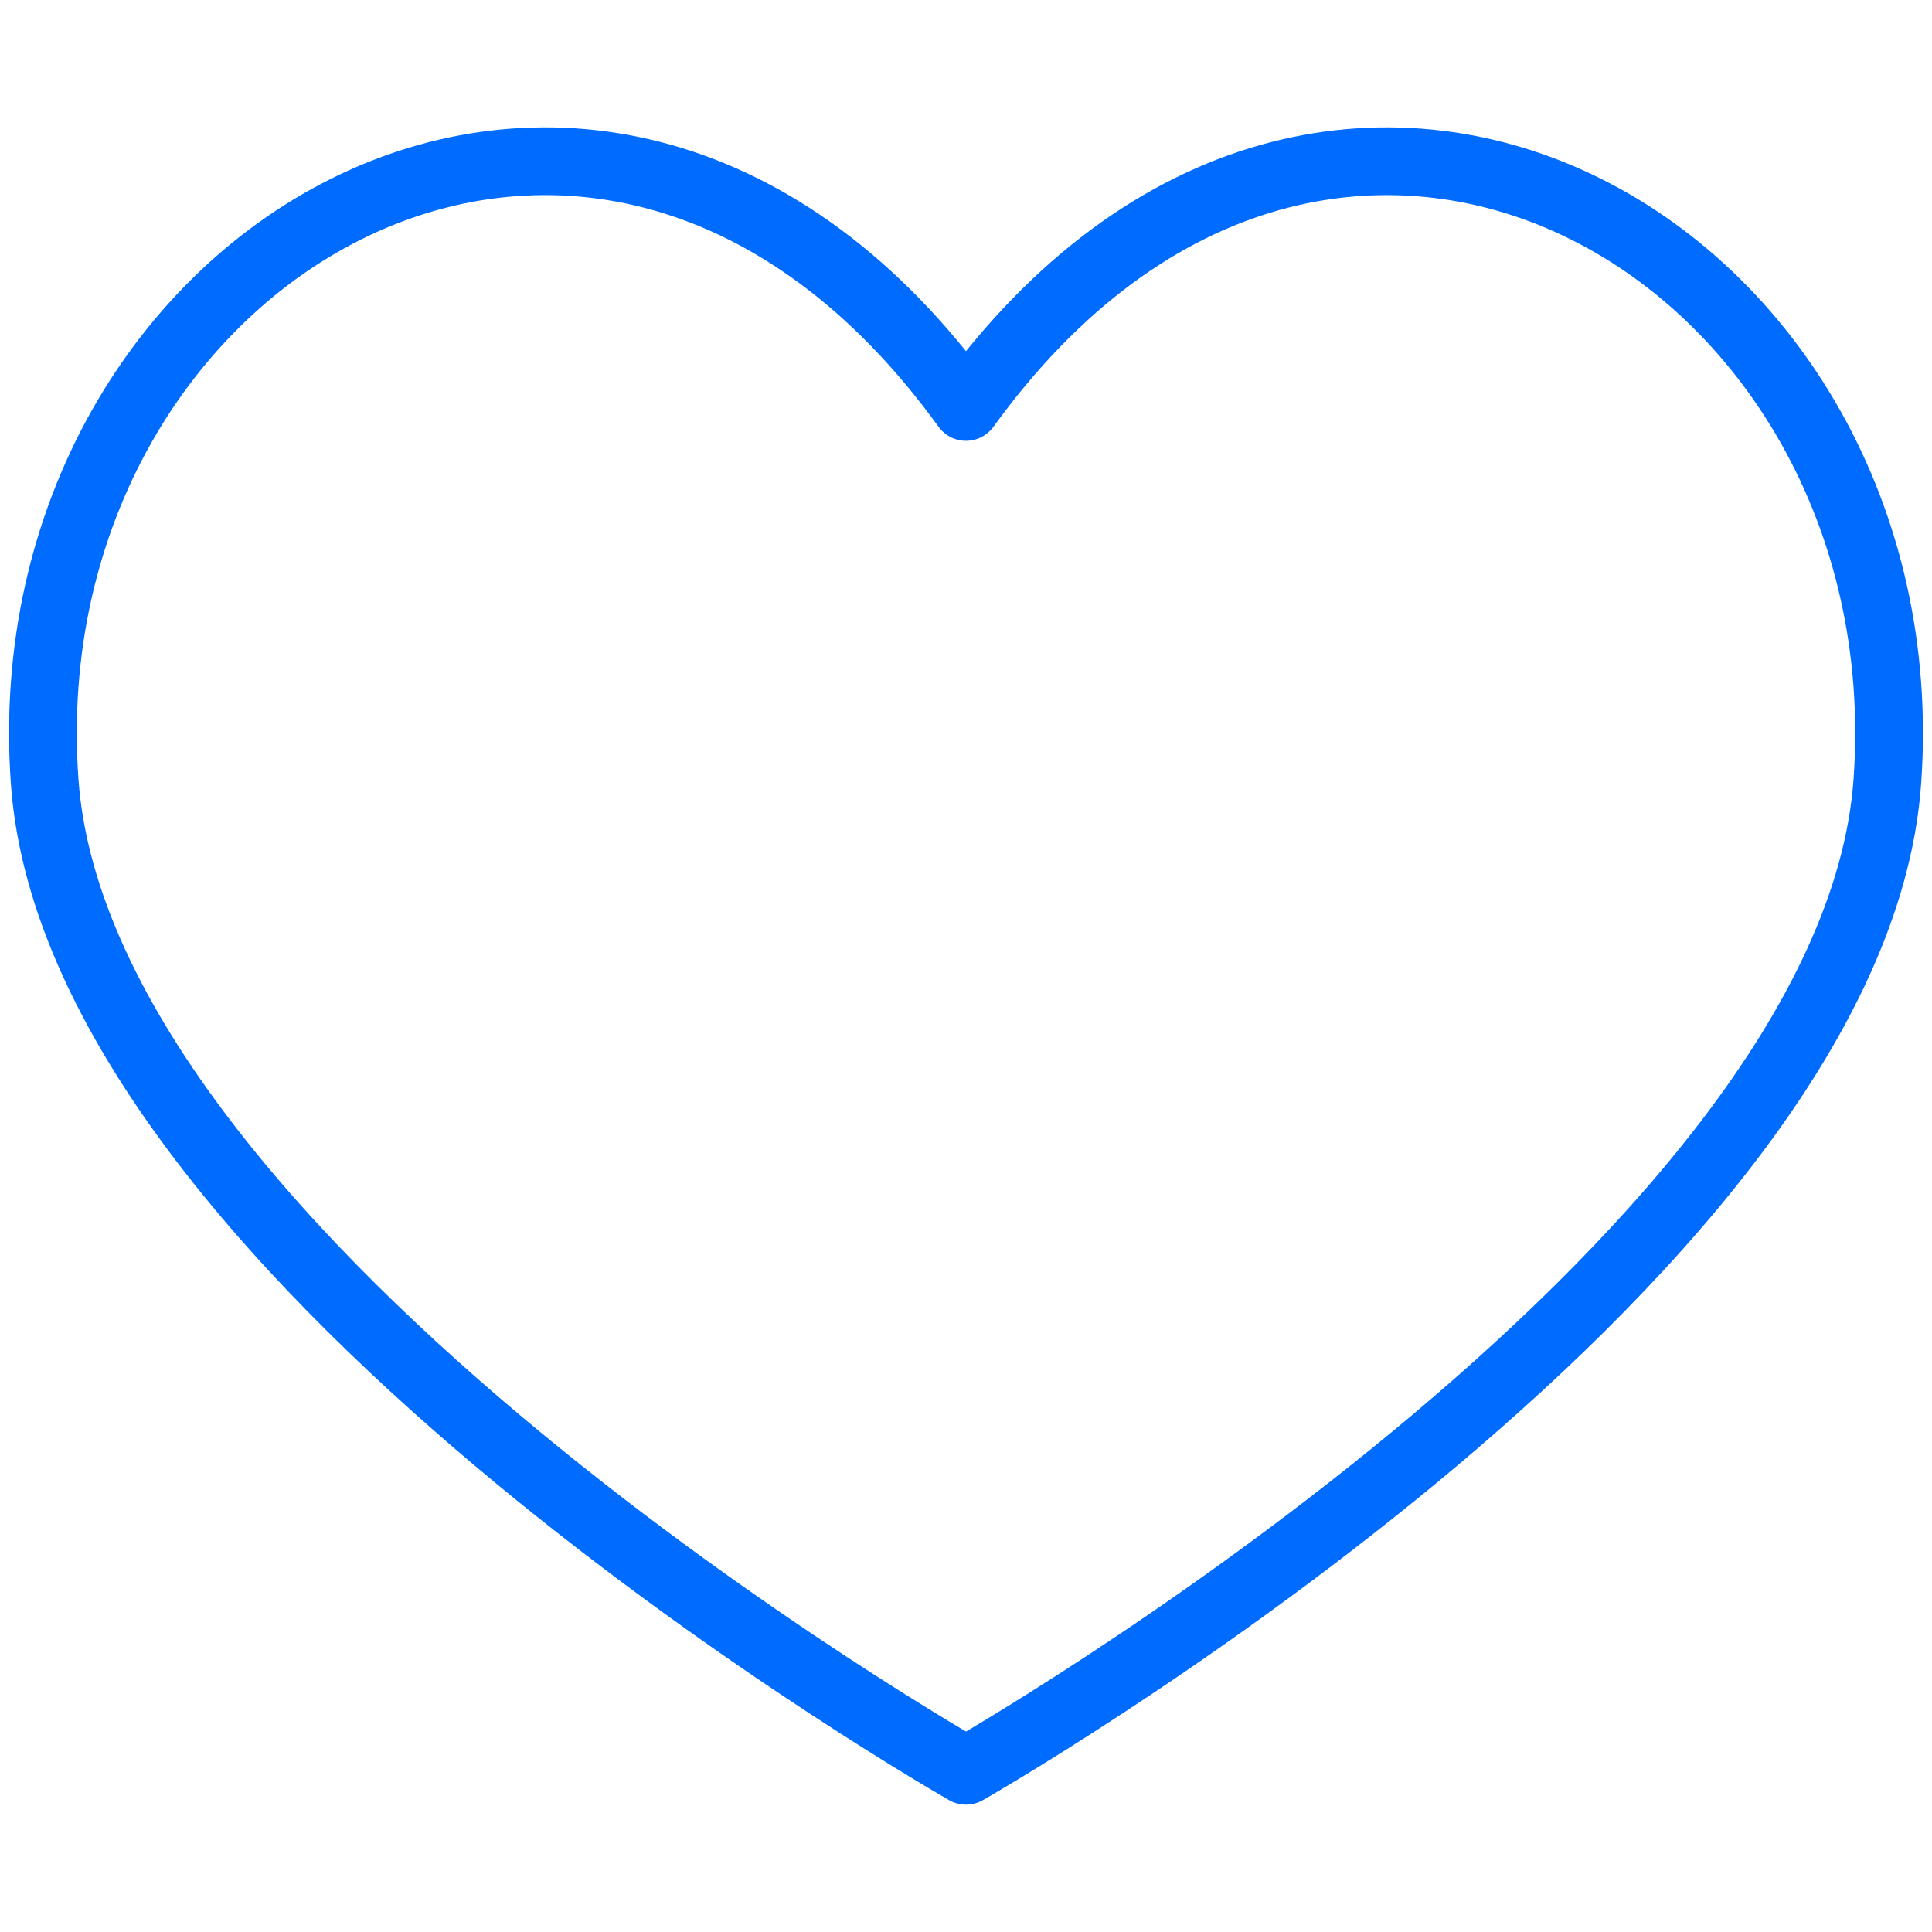
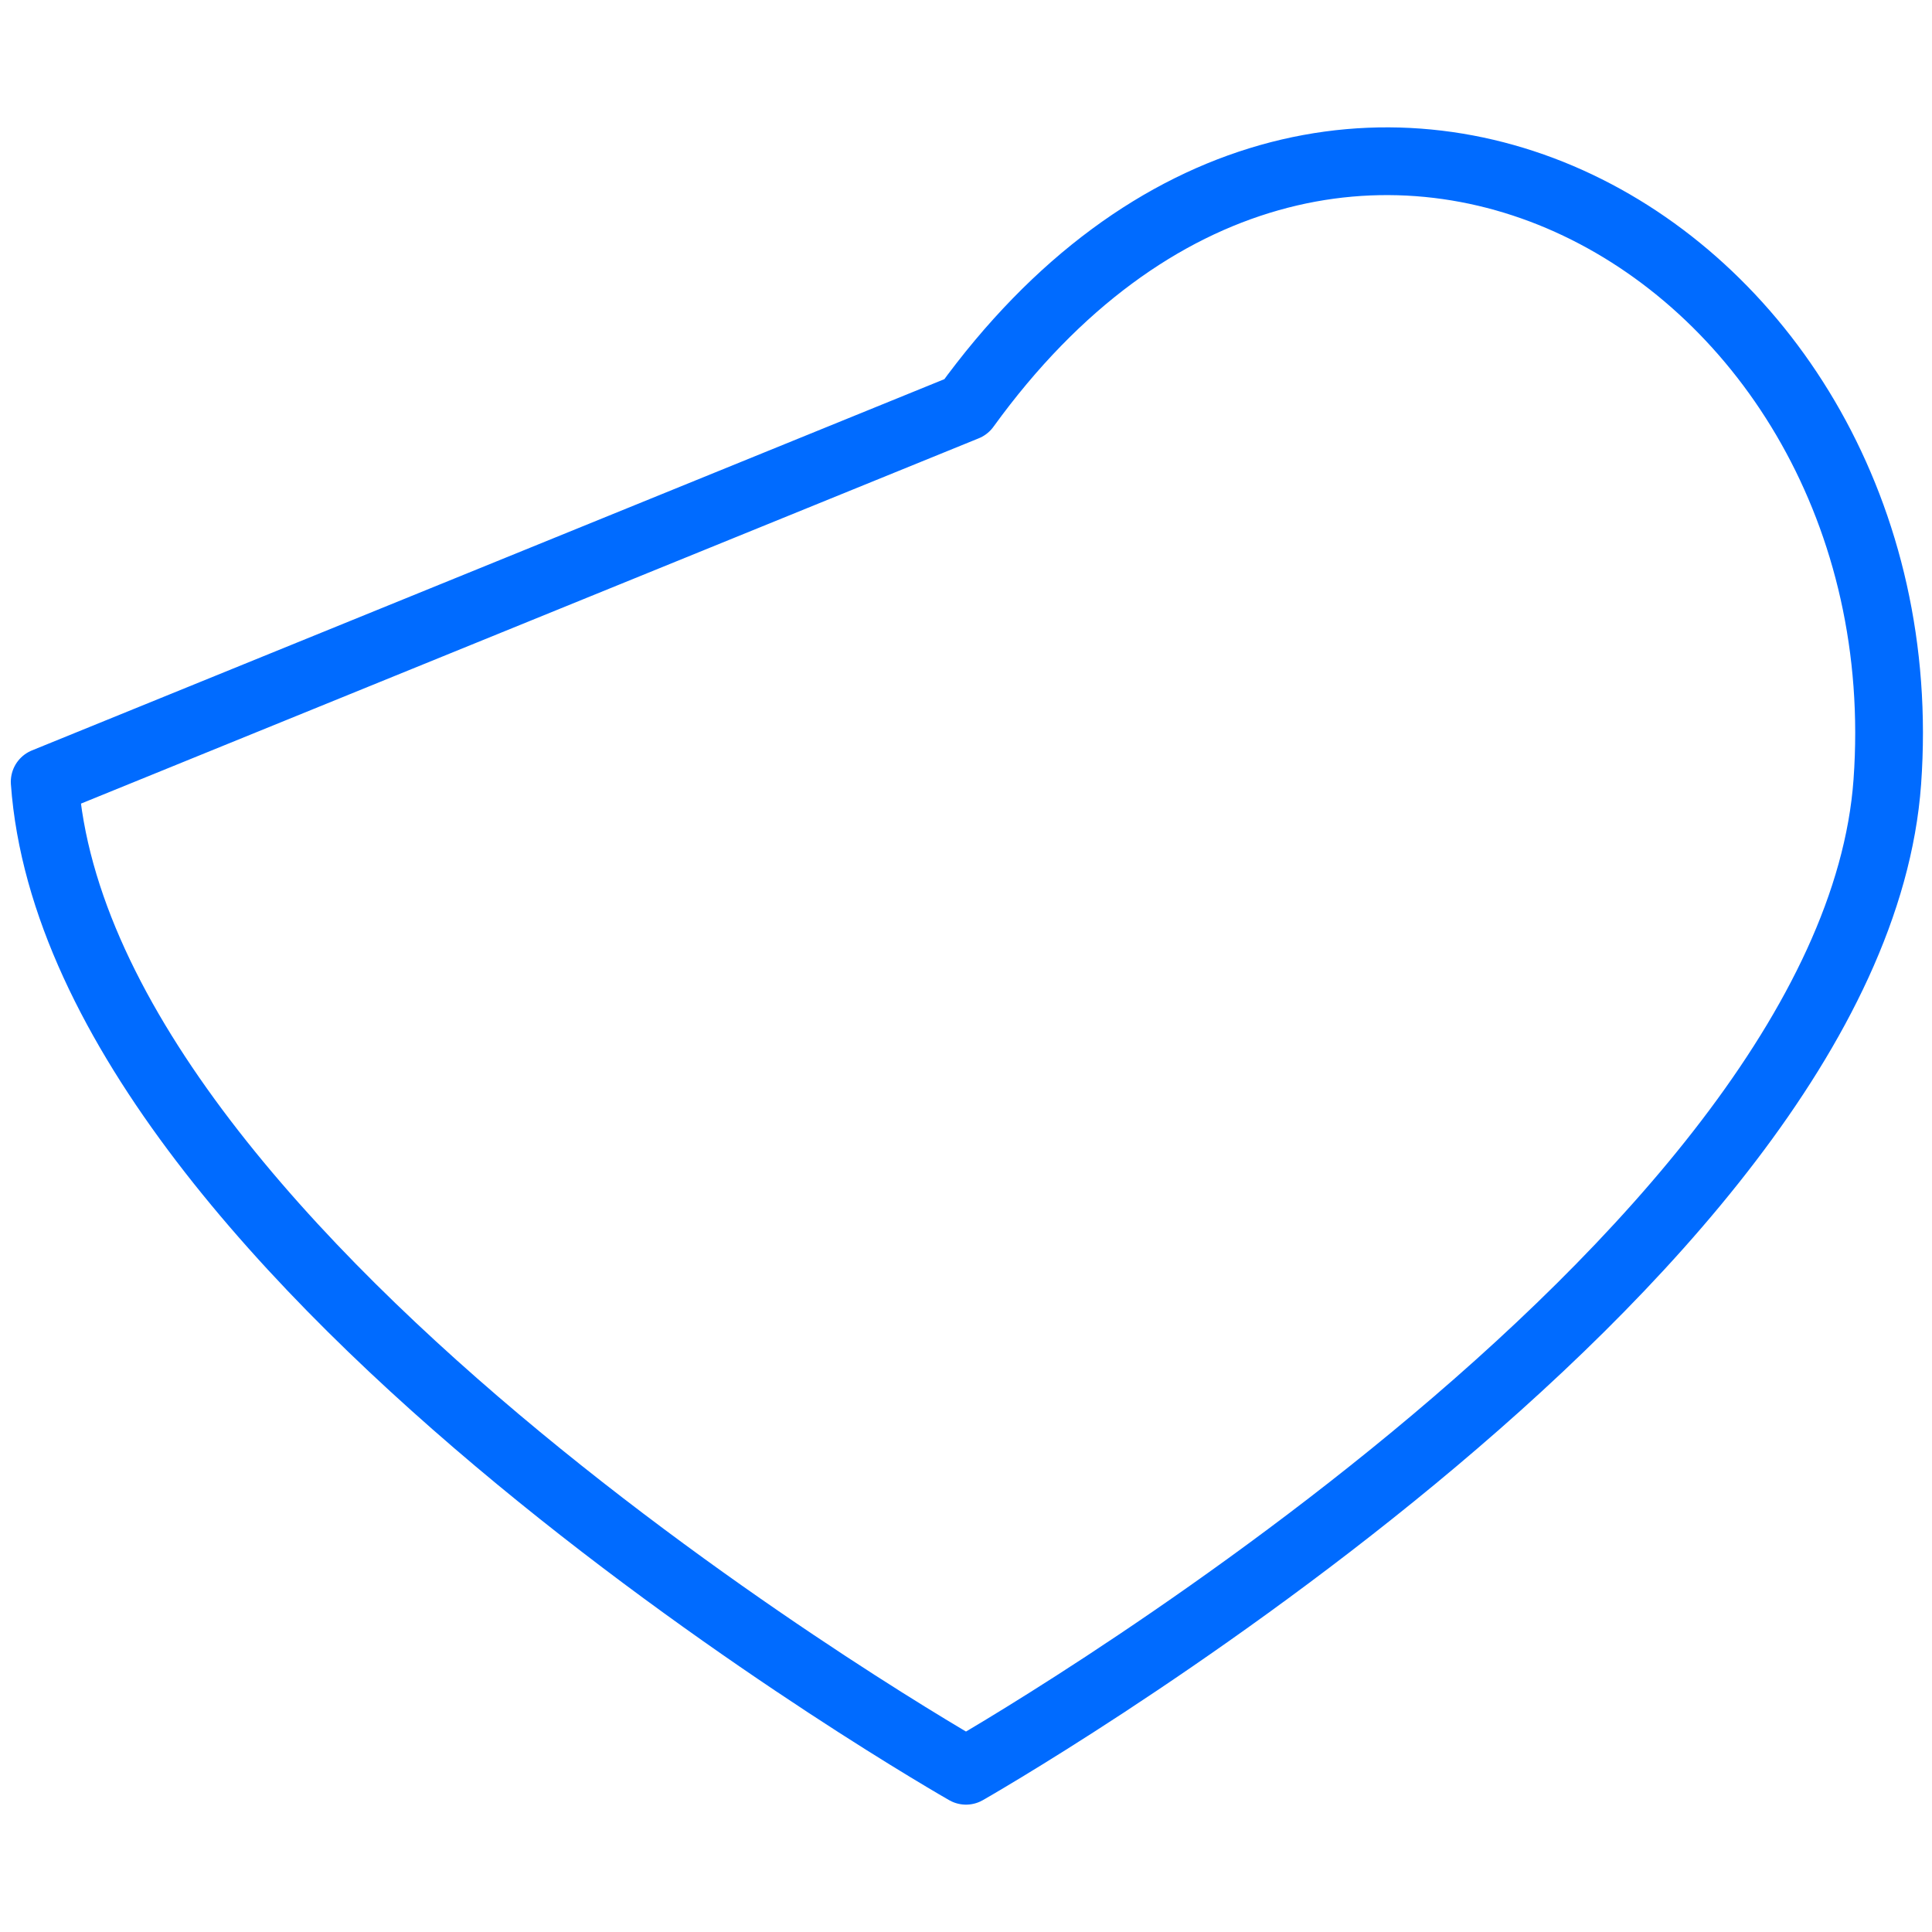
<svg xmlns="http://www.w3.org/2000/svg" id="Layer_1" viewBox="0 0 80 80">
  <defs>
    <style>.cls-1{fill:none;stroke:#006bff;stroke-linecap:round;stroke-linejoin:round;stroke-width:2.805px;}</style>
  </defs>
-   <path class="cls-1" d="m40,16.85c15.116-20.893,39.734-6.556,38.15,15.523-1.44,20.058-38.15,40.951-38.15,40.951,0,0-36.71-20.893-38.15-40.951C.266,10.294,24.884-4.043,40,16.85Z" />
+   <path class="cls-1" d="m40,16.85c15.116-20.893,39.734-6.556,38.15,15.523-1.44,20.058-38.15,40.951-38.15,40.951,0,0-36.71-20.893-38.15-40.951Z" />
</svg>